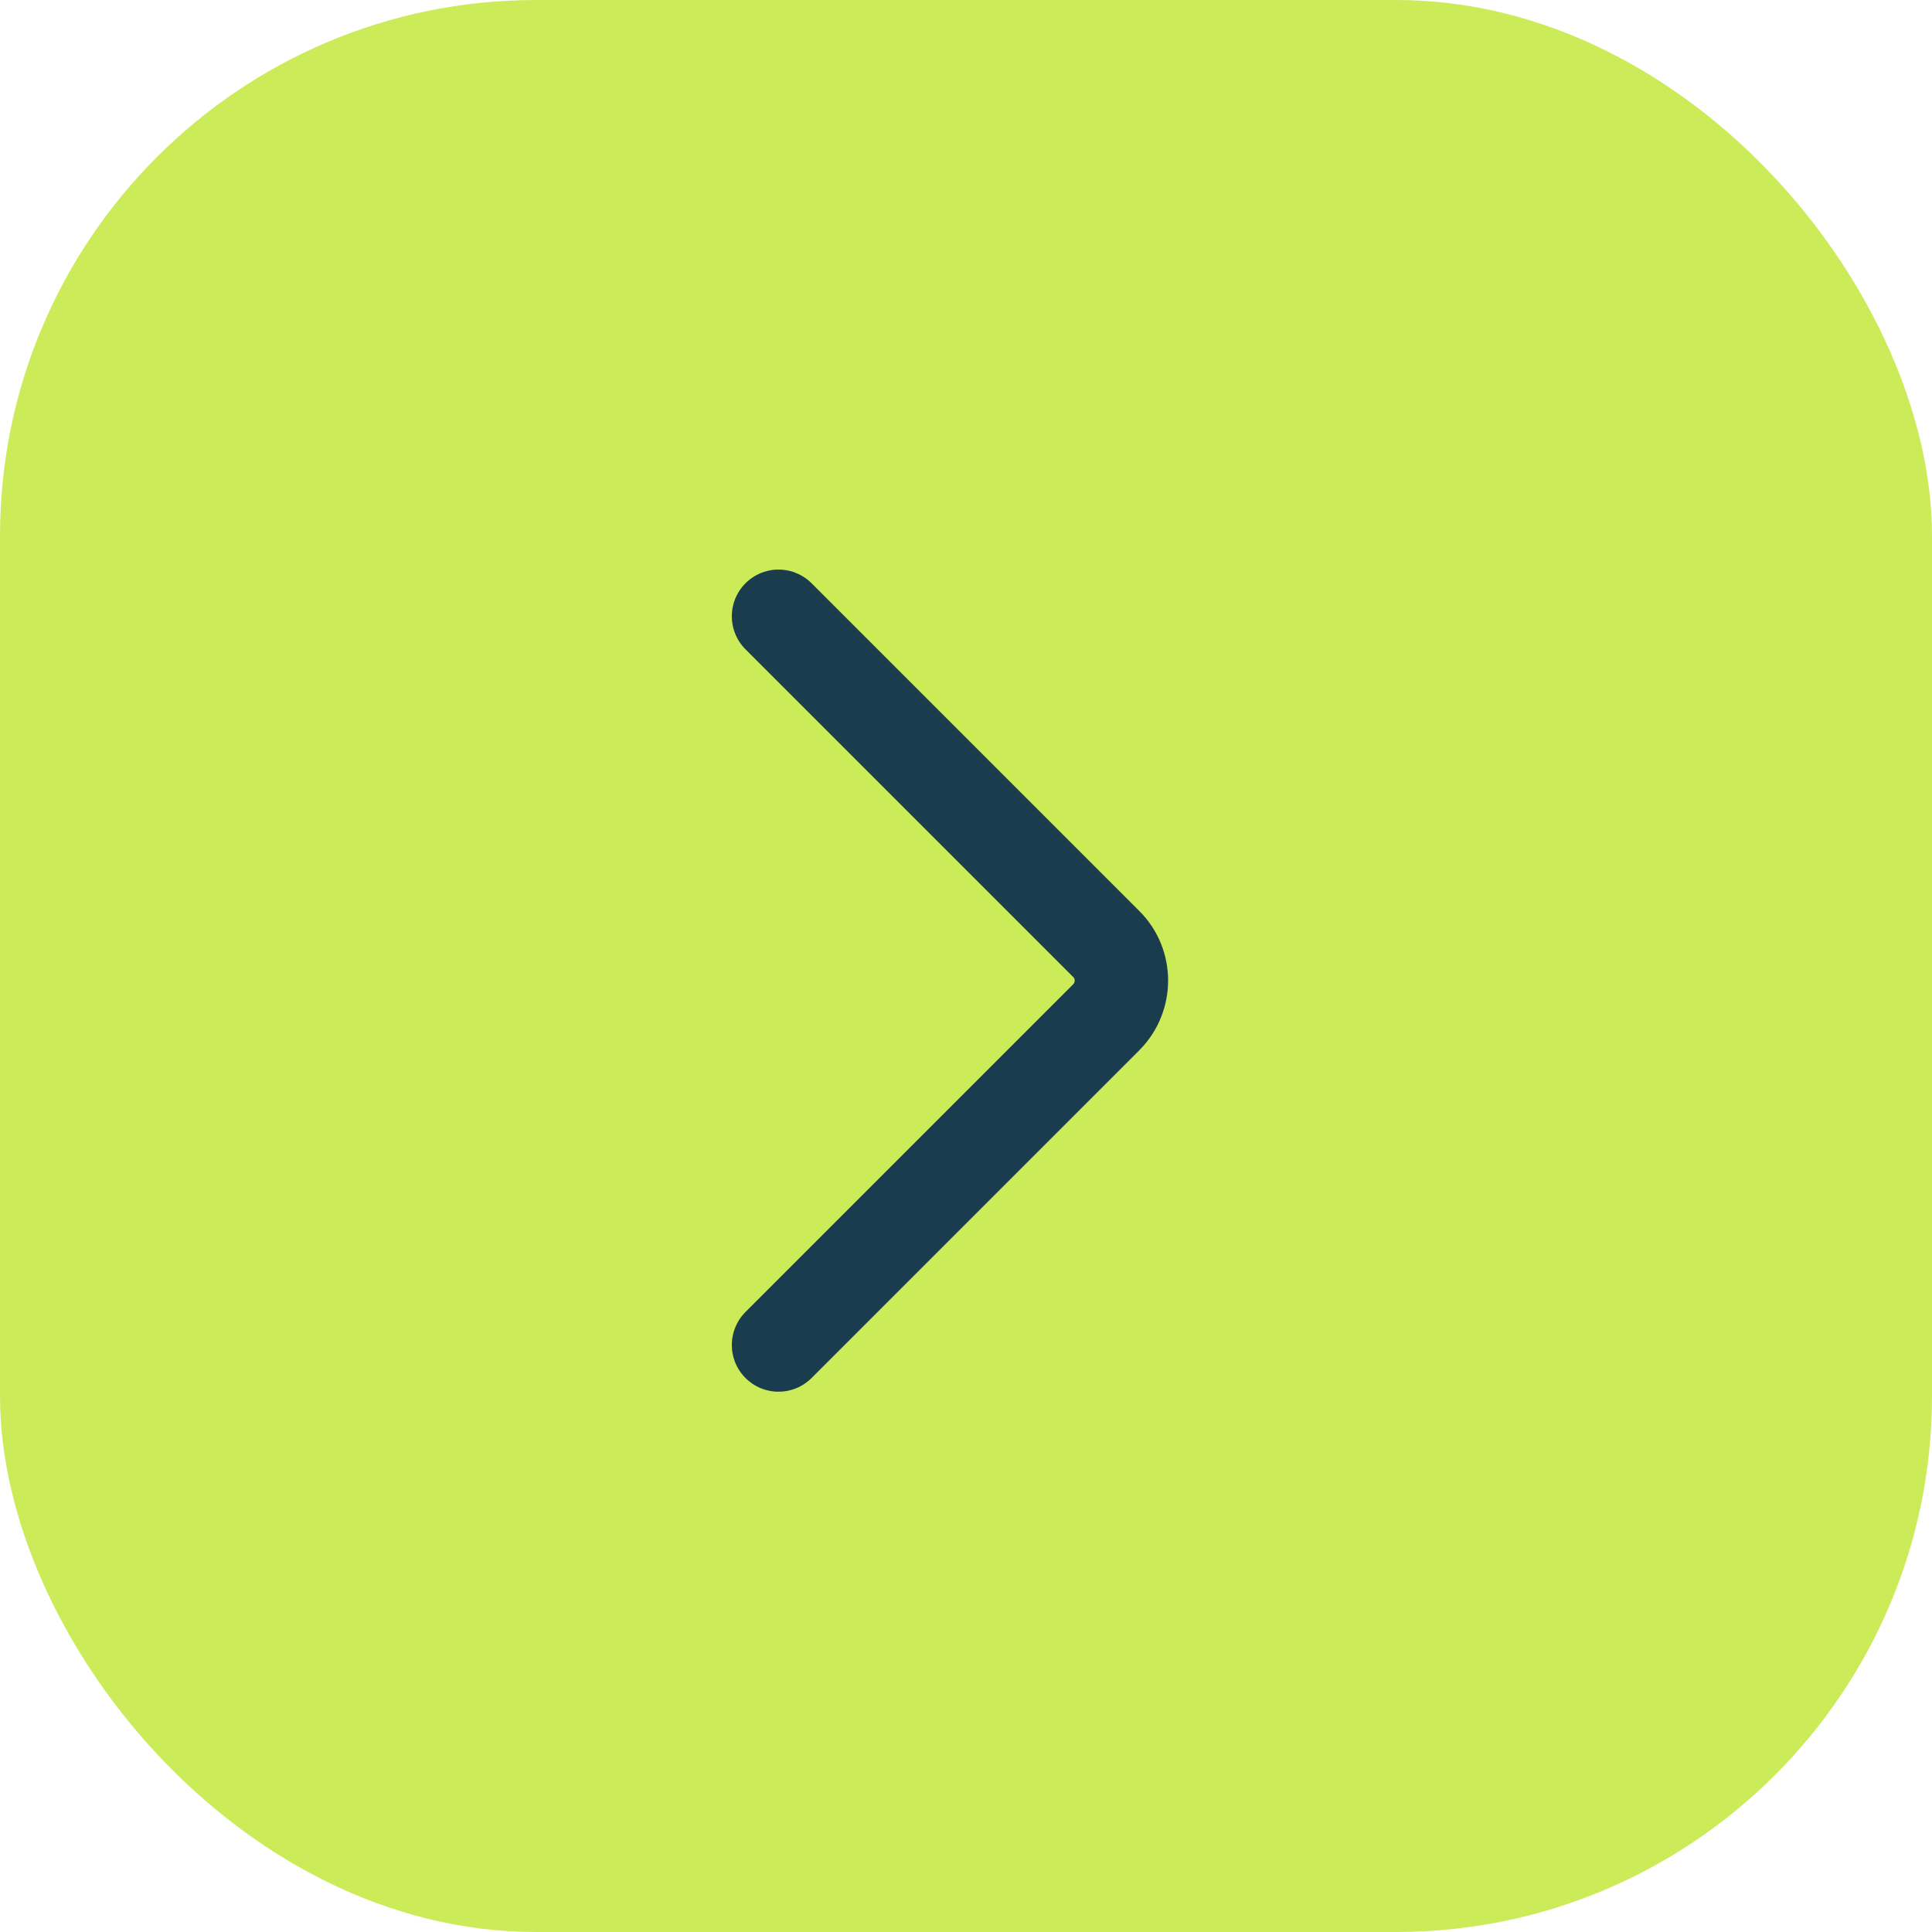
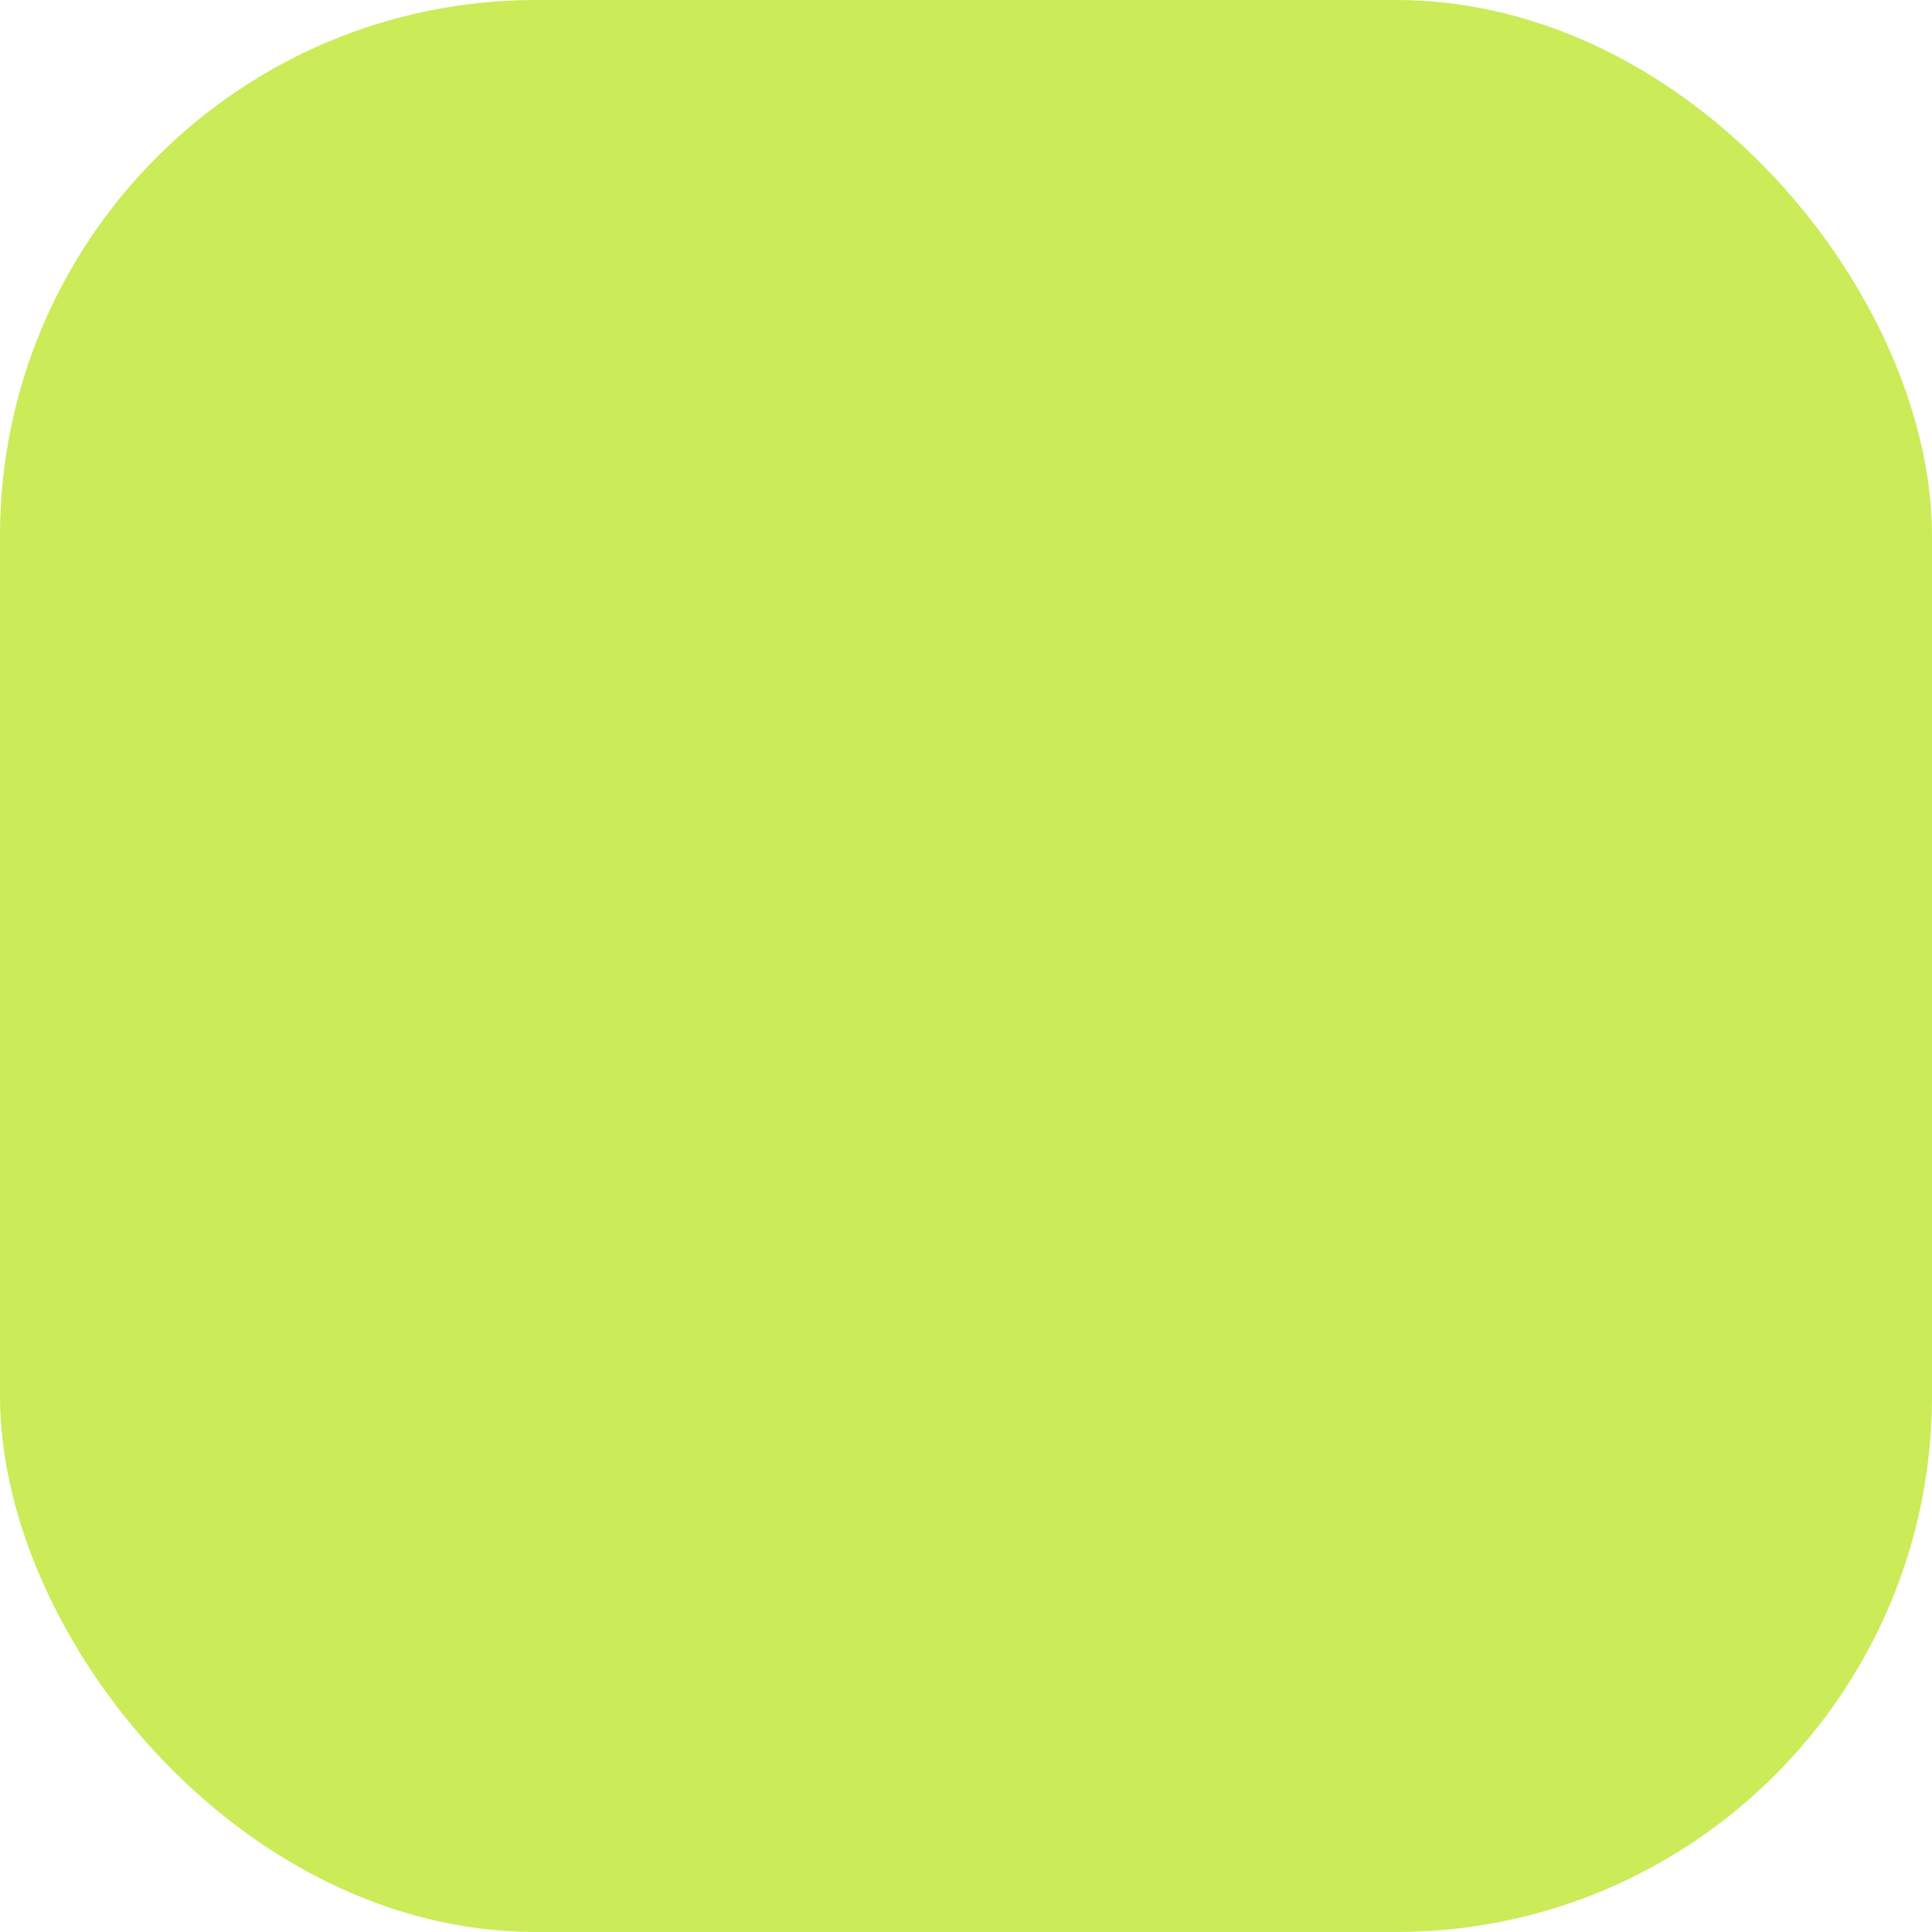
<svg xmlns="http://www.w3.org/2000/svg" id="_Слой_2" data-name="Слой 2" viewBox="0 0 62.04 62.04">
  <defs>
    <style> .cls-1 { fill: none; stroke: #193d4d; stroke-linecap: round; stroke-miterlimit: 10; stroke-width: 3px; } .cls-2 { fill: #cceb58; } </style>
  </defs>
  <g id="_Слой_5" data-name="Слой 5">
    <rect class="cls-2" width="62.04" height="62.04" rx="17.21" ry="17.21" transform="translate(62.04 62.04) rotate(180)" />
-     <path class="cls-1" d="m25,19.79l10.53,10.53c.64.64.64,1.69,0,2.34l-10.53,10.53" />
  </g>
</svg>